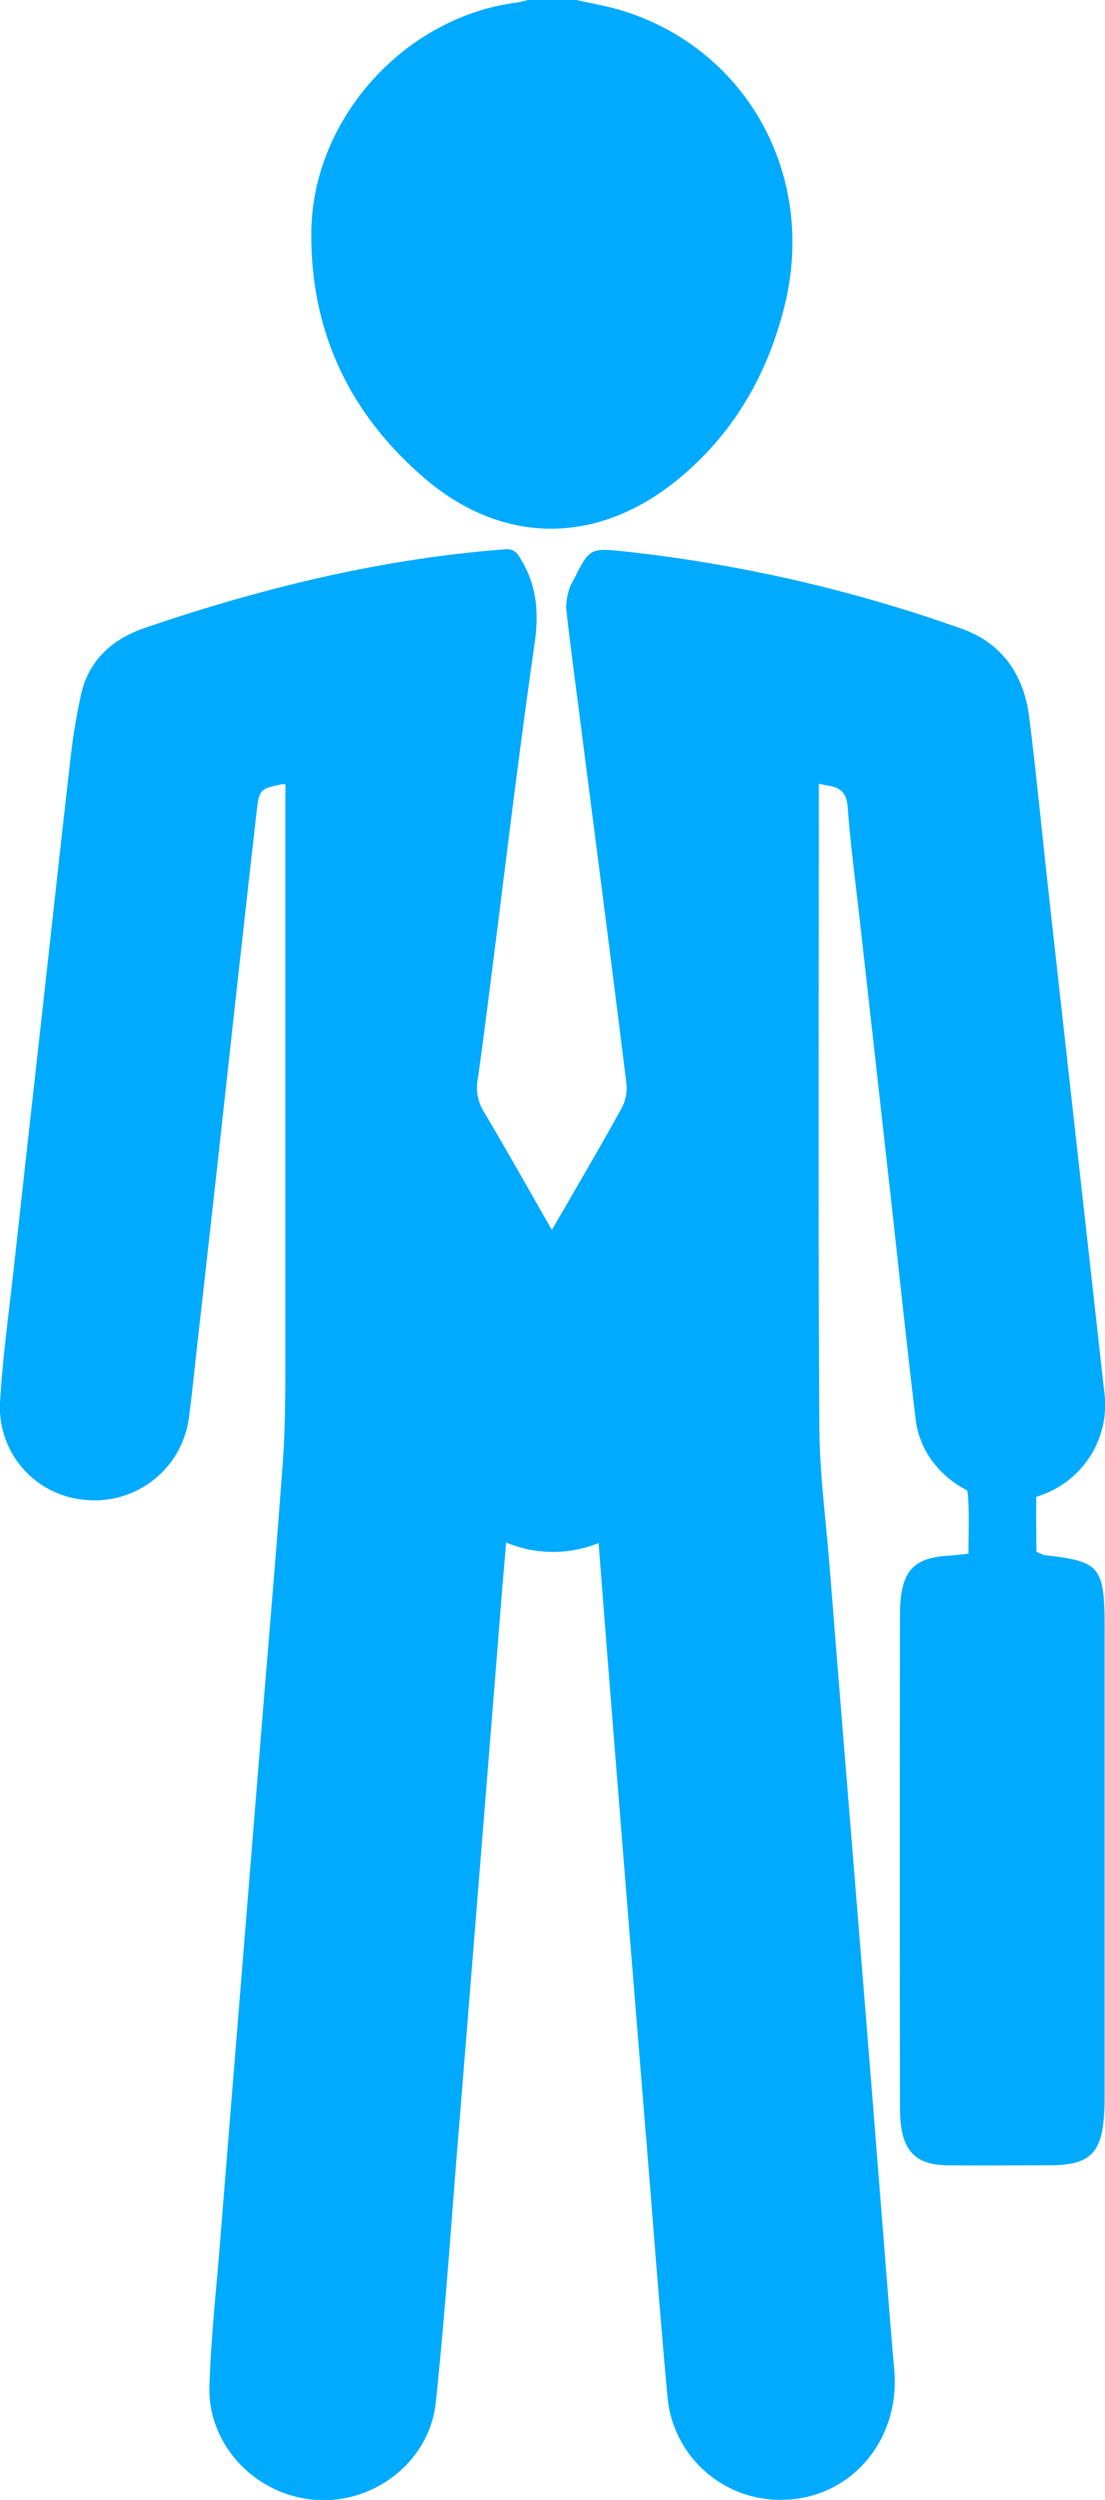
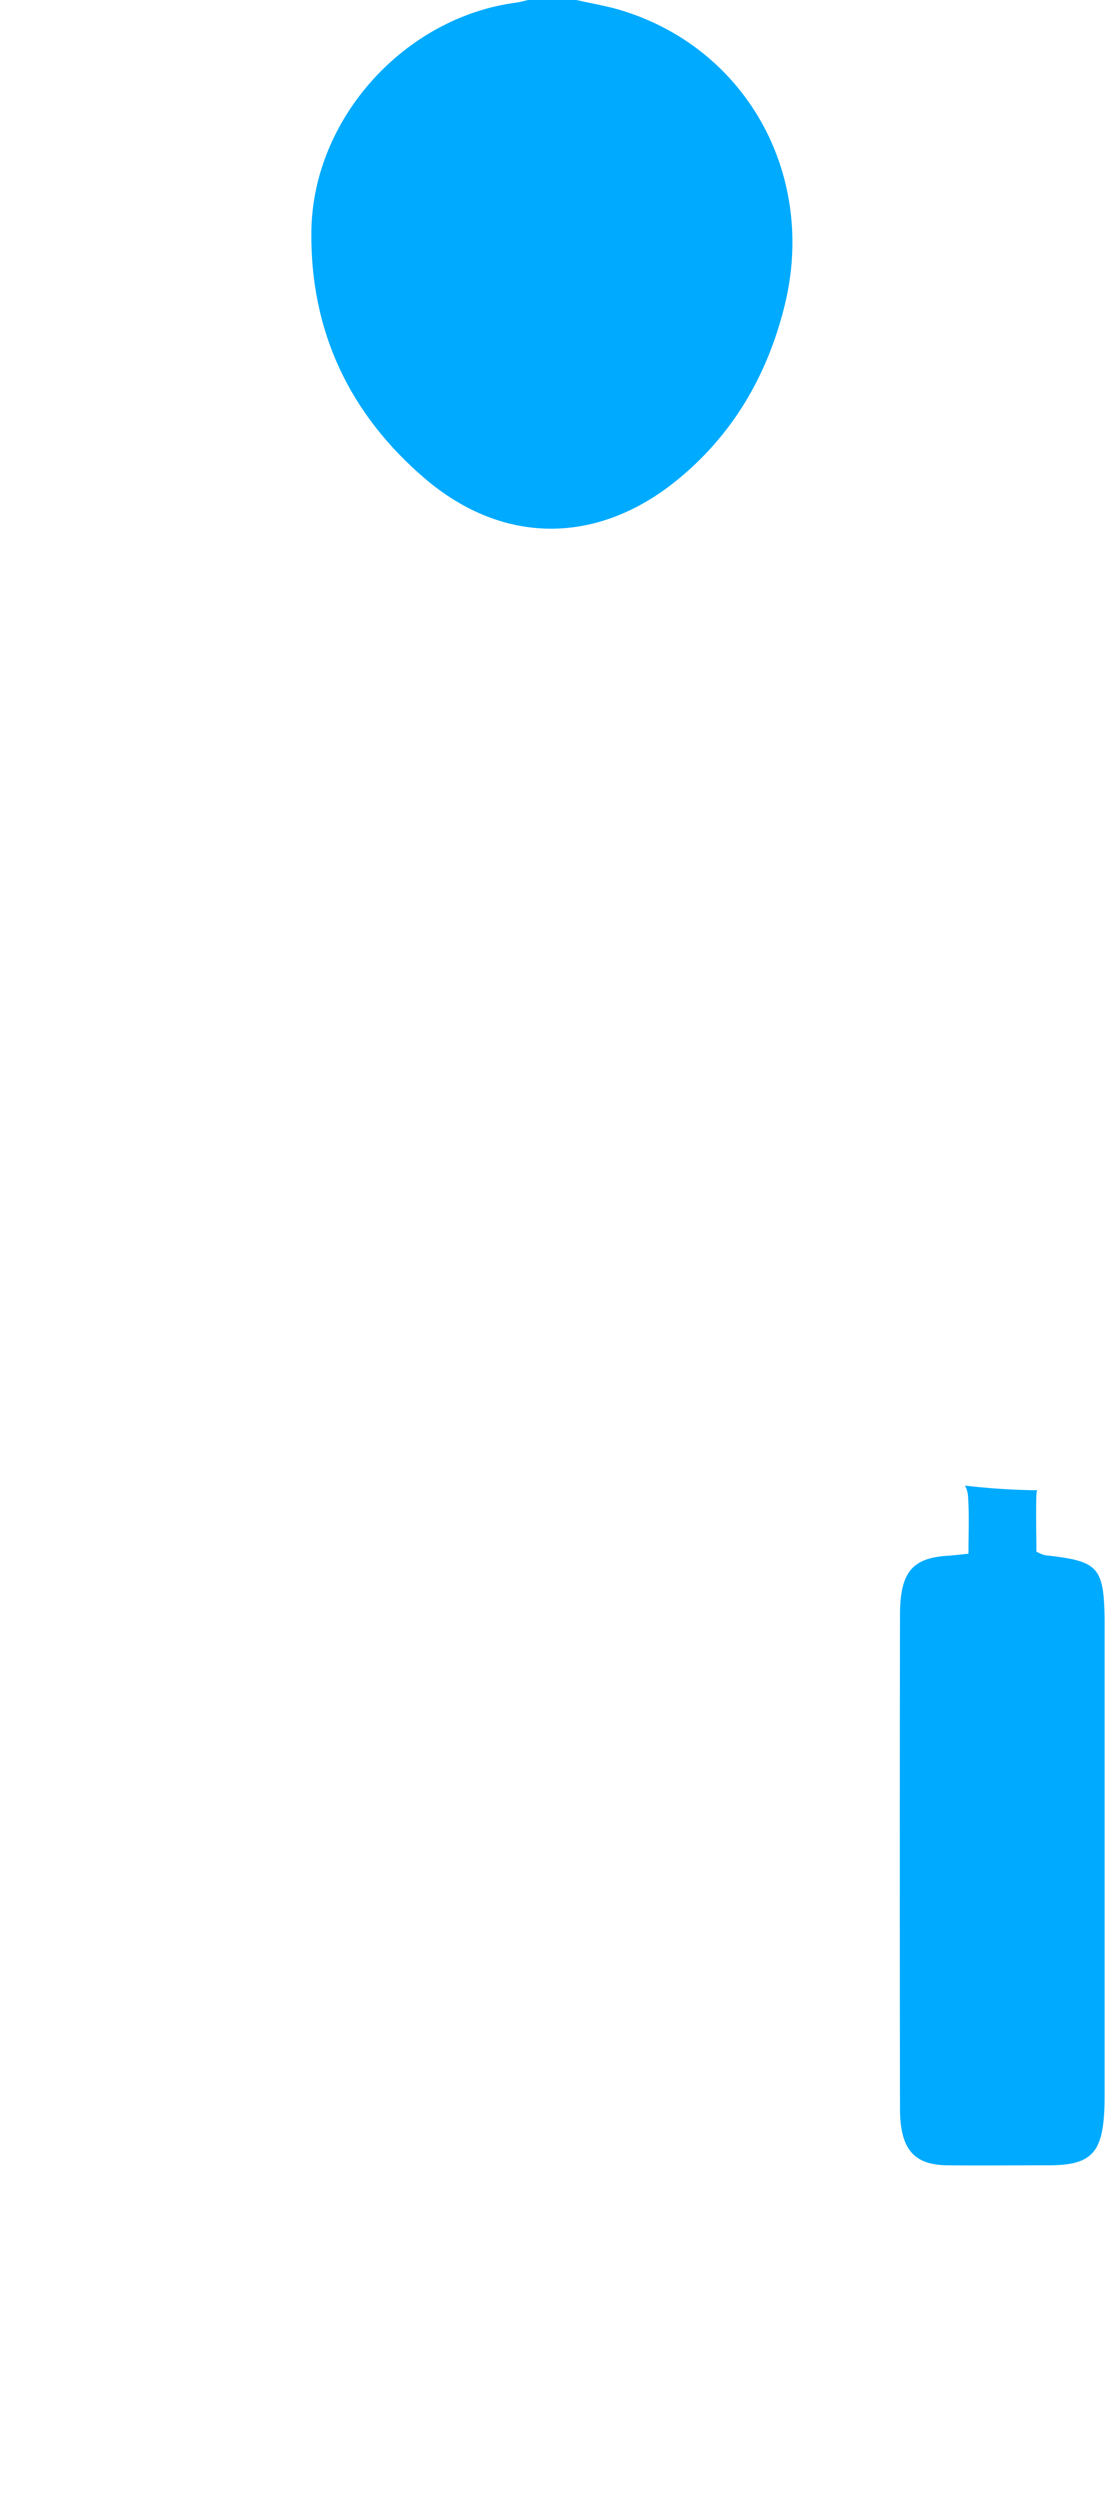
<svg xmlns="http://www.w3.org/2000/svg" viewBox="0 0 176.84 400">
  <defs>
    <style>.cls-1{fill:#00abff;}</style>
  </defs>
  <title>Ресурс 1Собственник бизнеса</title>
  <g id="Слой_2" data-name="Слой 2">
    <g id="Слой_1-2" data-name="Слой 1">
      <path class="cls-1" d="M92.24,0c2.57.59,5.19,1,7.69,1.81,19.82,6.32,30.79,26.5,25.61,47.2-2.77,11.13-8.33,20.65-17.31,27.91C95.5,87.21,80.46,87.21,68,76.57,55.94,66.26,49.63,53,49.83,37,50.06,18.92,64.79,2.71,82.72.4,83.31.32,83.9.14,84.49,0Z" />
-       <path class="cls-1" d="M45.69,125.53a1.65,1.65,0,0,0-.41-.08c-3.71.79-3.79.78-4.22,4.51q-2.41,21.27-4.74,42.56T31.6,214.88c-.45,4-.84,8-1.37,12A15.21,15.21,0,0,1,13.8,240,14.85,14.85,0,0,1,0,224.58c.39-7.19,1.4-14.34,2.19-21.5q2.13-19.37,4.3-38.72c1.59-14.25,3.13-28.51,4.77-42.76A97.61,97.61,0,0,1,13,111c1.25-5.46,5.11-8.8,10.15-10.52,18.7-6.39,37.8-11.06,57.58-12.58a2.22,2.22,0,0,1,2.4,1.23c2.8,4.33,3.15,8.8,2.42,13.91-2.67,18.5-4.85,37.07-7.23,55.61-.6,4.72-1.2,9.44-1.88,14.14a7.18,7.18,0,0,0,.94,5c3.68,6.19,7.2,12.47,10.94,19l2-3.43c3.08-5.36,6.22-10.69,9.19-16.11a6.85,6.85,0,0,0,.75-3.82c-2.34-18.88-4.79-37.76-7.21-56.63-.83-6.47-1.7-12.94-2.44-19.42a10.24,10.24,0,0,1,.54-3.28,6,6,0,0,1,.63-1.27c2.58-5.15,2.58-5.17,8.25-4.59a237.64,237.64,0,0,1,53.7,12.3c6.69,2.31,10.17,7.49,11,14.36,1.12,9,2,18.11,3,27.16q2.35,21.18,4.72,42.36,2.13,19.05,4.25,38.11a15.34,15.34,0,0,1-12.31,17.31c-8.31,1.61-16.84-4.32-17.85-12.72-1.47-12.28-2.76-24.59-4.13-36.88l-4.74-42.36c-.69-6.22-1.54-12.42-2-18.65-.17-2.34-1.12-3.24-3.17-3.52-.4-.06-.78-.17-1.46-.33v2.24c0,33.4-.11,66.8.08,100.2,0,7.67,1.06,15.33,1.66,23q1.53,19.31,3.11,38.63,1.76,21.65,3.5,43.31l3,37.82c.23,2.84.46,5.69.72,8.53,1.05,11.8-7.55,21.3-18.9,20.86a18.07,18.07,0,0,1-17.36-16.2c-1.2-13.06-2.18-26.15-3.24-39.23q-1.77-21.66-3.51-43.31-1.51-18.81-3-37.62L95.8,246.89A19.4,19.4,0,0,1,81,246.81c-.35,4.2-.7,8.16-1,12.12Q78.24,281,76.46,303.06,74.75,324.51,73,346c-1,12.8-1.92,25.63-3.26,38.41-1,9.43-9.84,16.29-19.3,15.58s-17.2-8.69-16.92-18.16c.23-7.74,1.1-15.46,1.71-23.19q1.53-19.11,3.08-38.22,1.77-21.86,3.53-43.72C43,262.43,44.23,248.2,45.26,234c.36-5,.4-10.06.41-15.08q0-45.4,0-90.82Z" />
      <path class="cls-1" d="M167.21,248.84a6.15,6.15,0,0,1-1.35-.58c0-3-.09-6,0-9.08a3.27,3.27,0,0,1,.12-.73,108.88,108.88,0,0,1-11.55-.75,4.27,4.27,0,0,1,.48,1.55c.22,3,.08,6.1.08,9.35-1.34.14-2.29.26-3.24.32-5.76.35-7.71,2.62-7.72,9.49q-.06,39.45,0,78.92c0,6.53,2.19,9.07,7.58,9.13s10.78,0,16.16,0c7.26,0,9-2.12,9-11q0-37,0-74.07C176.83,250.61,176.26,249.86,167.21,248.84Z" />
    </g>
  </g>
</svg>